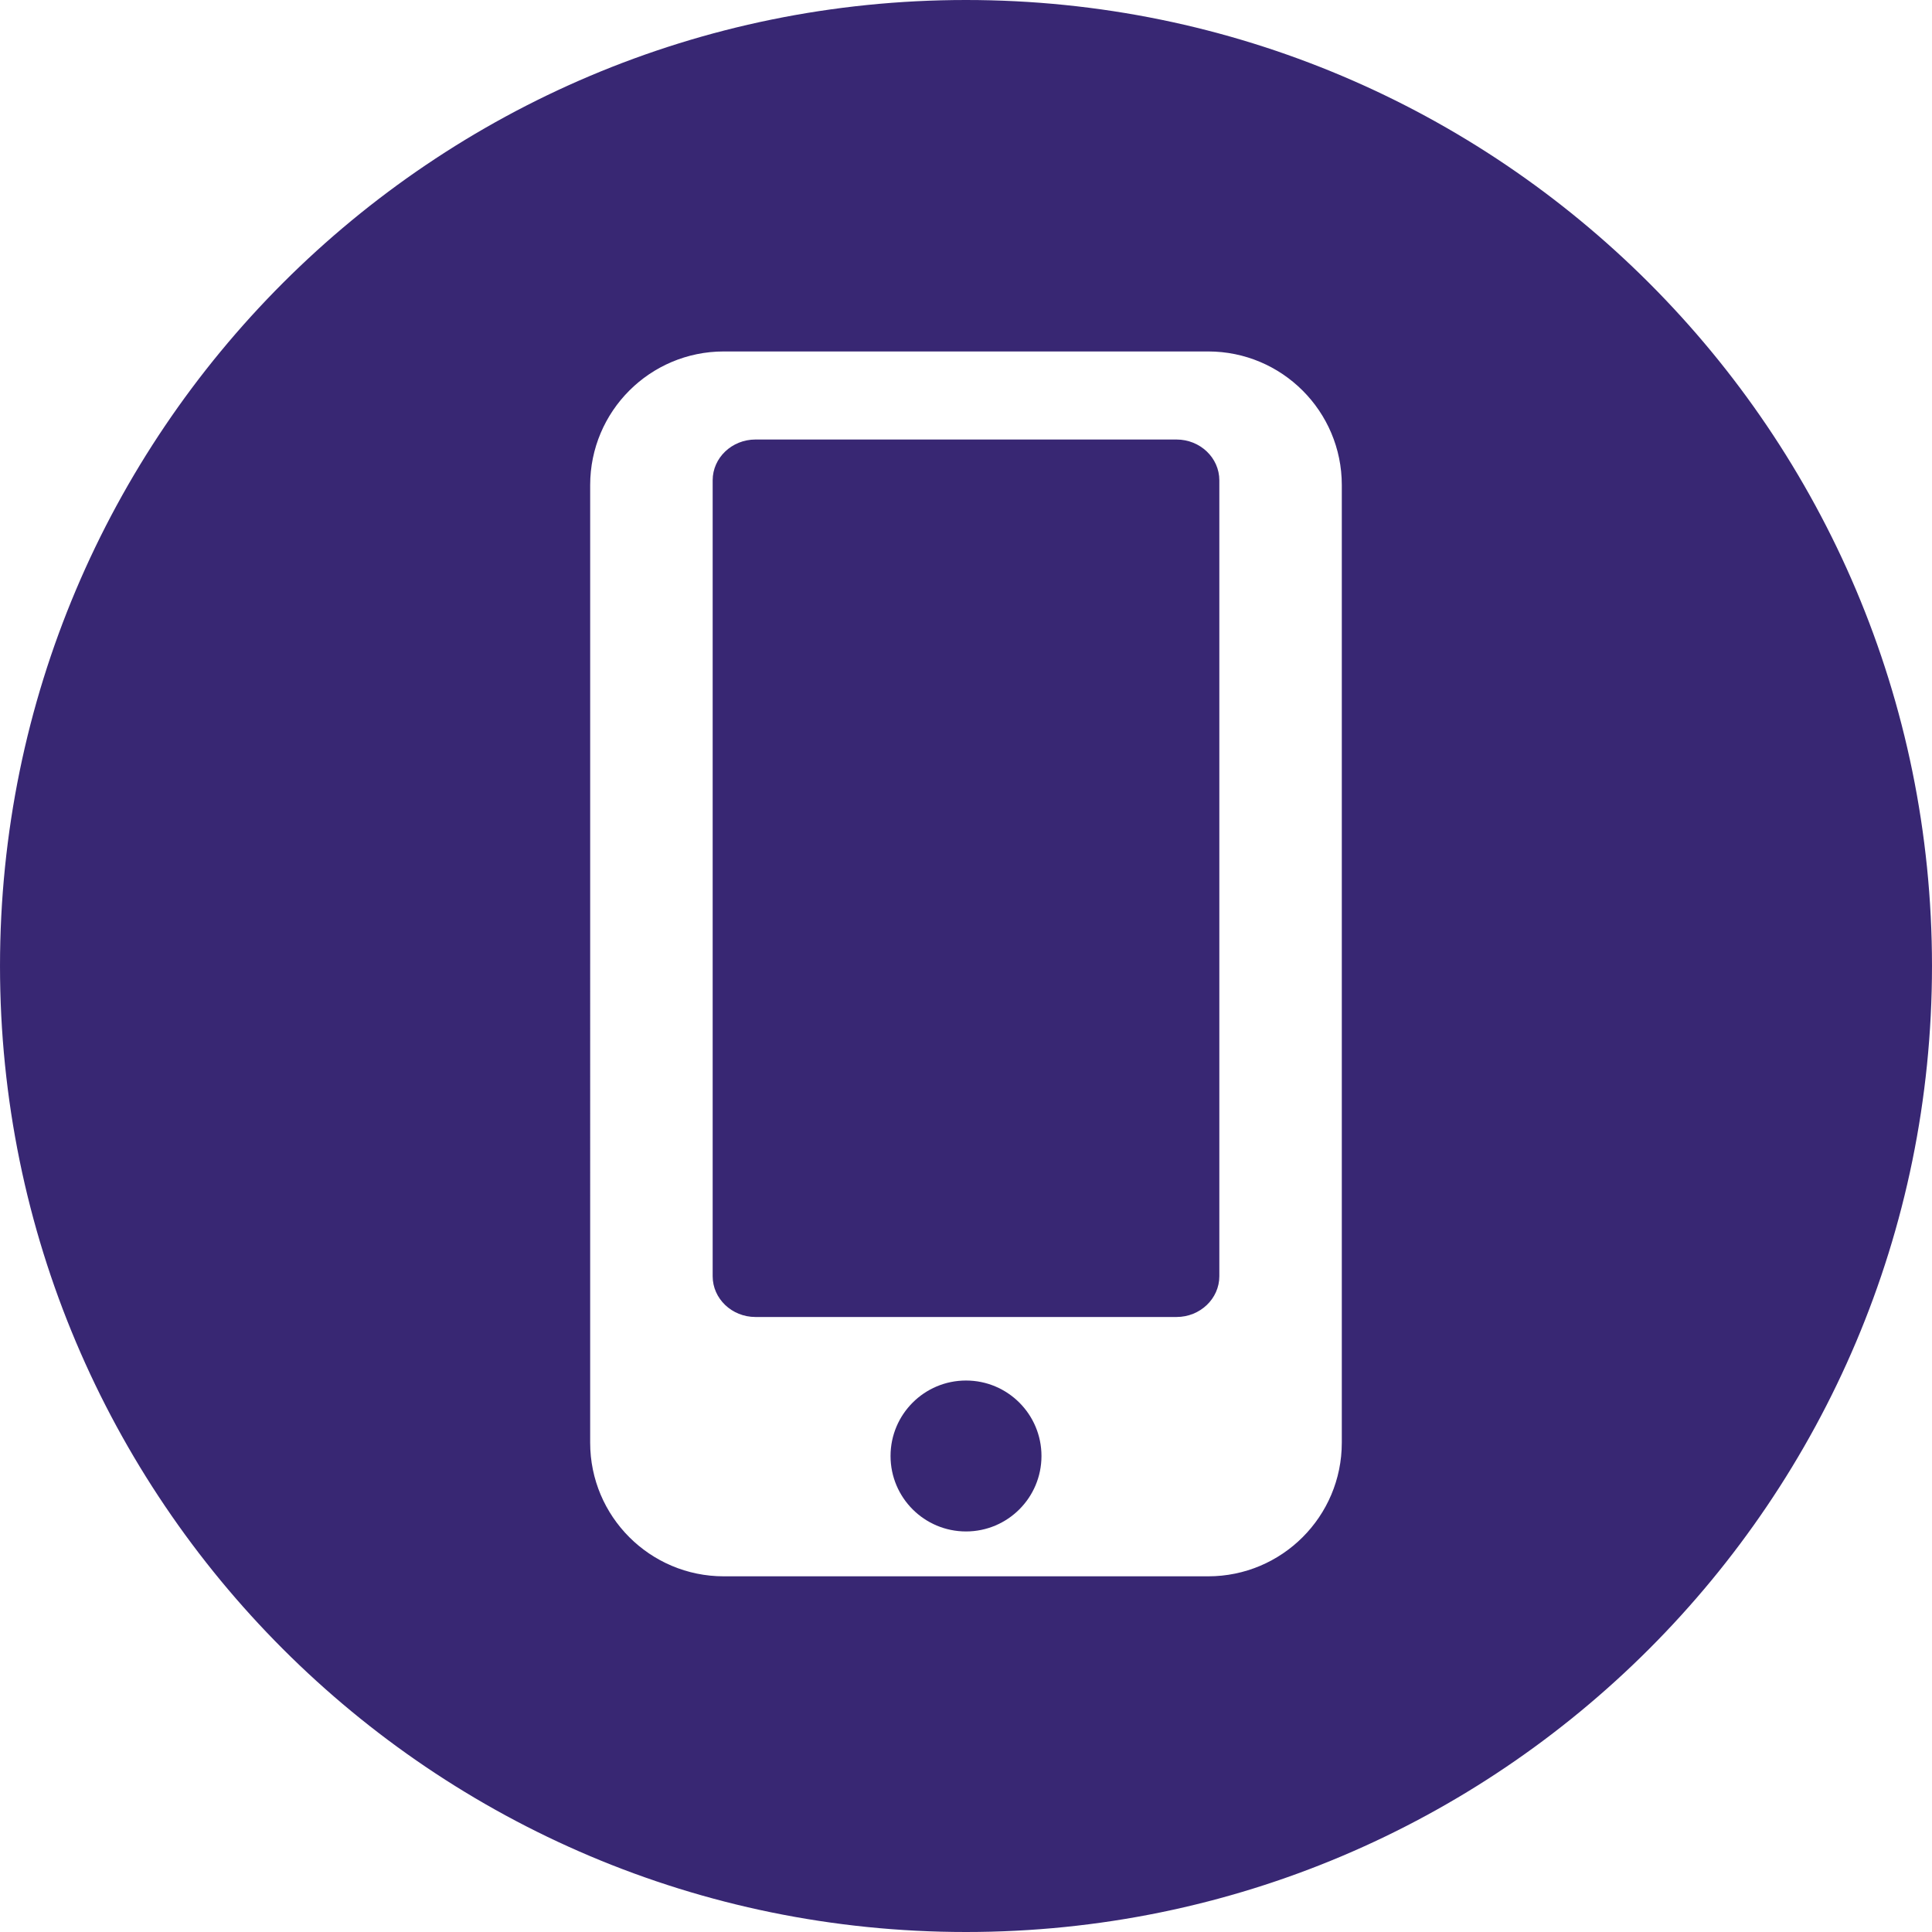
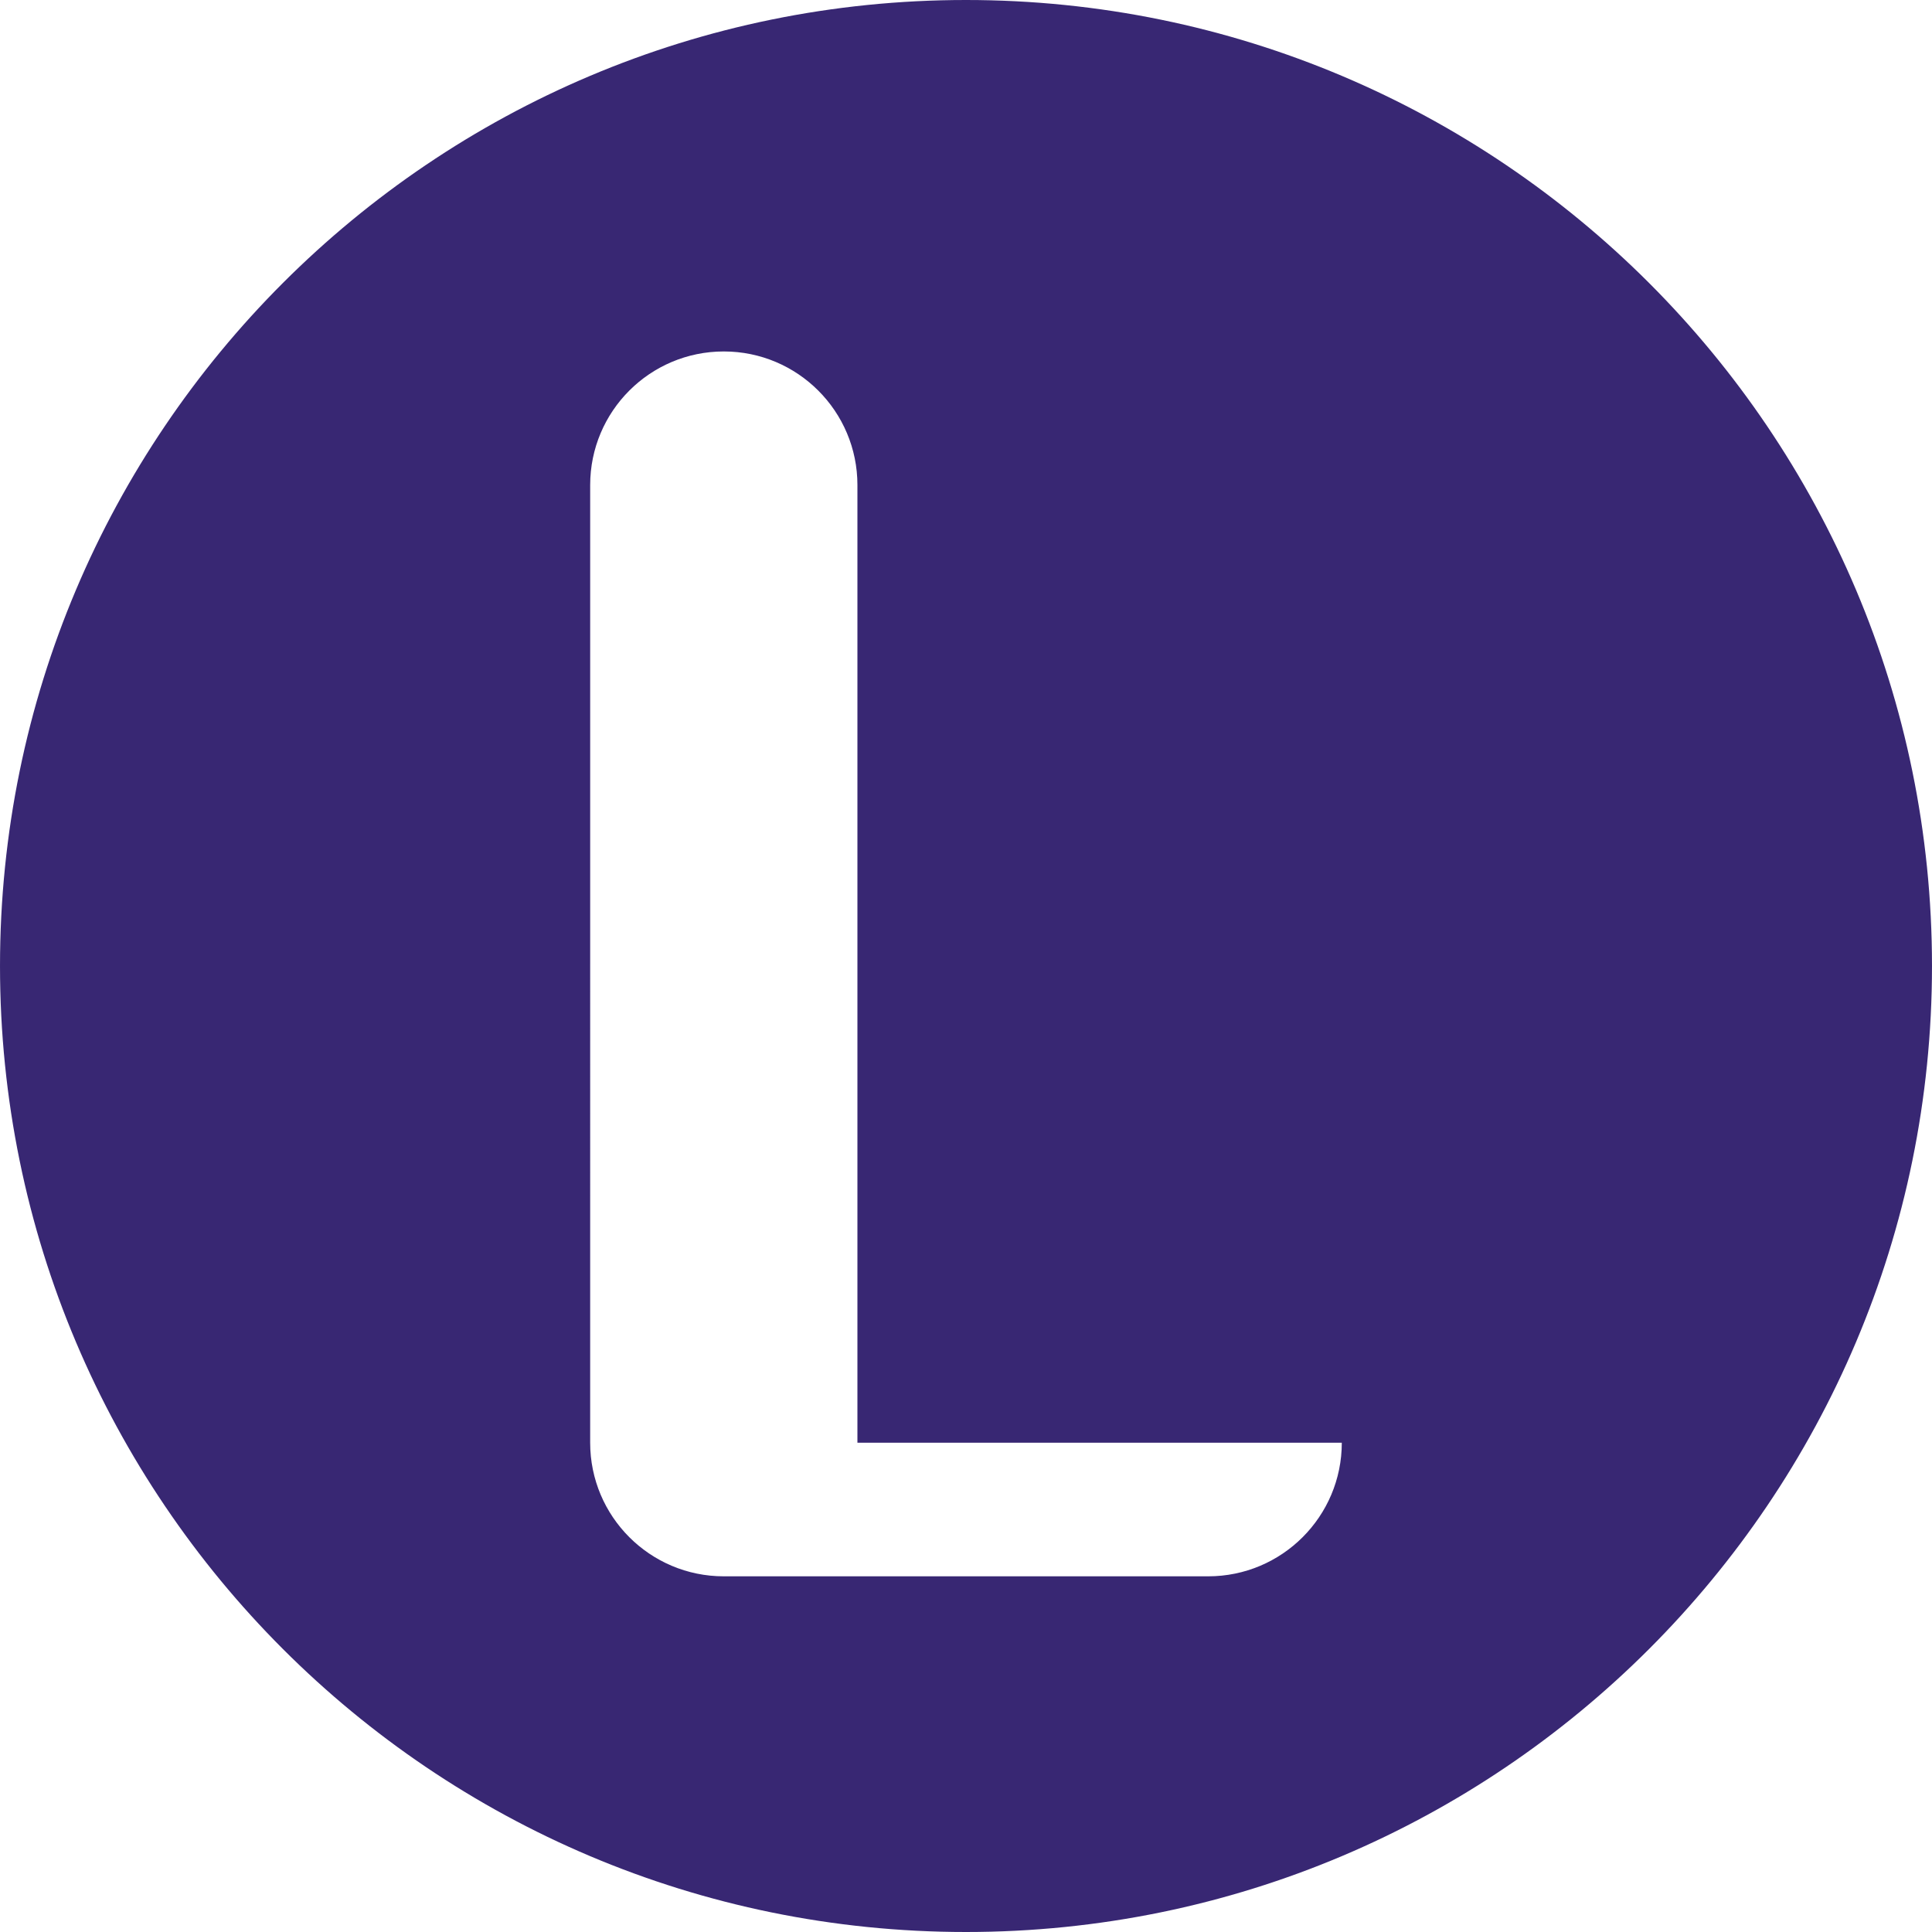
<svg xmlns="http://www.w3.org/2000/svg" version="1.1" width="512" height="512" x="0" y="0" viewBox="0 0 300 300" style="enable-background:new 0 0 512 512" xml:space="preserve" class="">
  <g>
-     <circle cx="150.001" cy="226.085" r="11.718" fill="#382773" opacity="1" data-original="#000000" class="" />
-     <path d="M182.691 68.248h-65.382c-3.665 0-6.647 2.843-6.647 6.331v123.592c0 3.491 2.98 6.331 6.647 6.331h65.382c3.665 0 6.647-2.843 6.647-6.331V74.579c-.002-3.491-2.982-6.331-6.647-6.331z" fill="#382773" opacity="1" data-original="#000000" class="" />
-     <path d="M149.996 0C67.157 0 .001 67.161.001 149.997S67.157 300 149.996 300s150.003-67.163 150.003-150.003S232.835 0 149.996 0zm58.358 224.021c0 11.458-9.29 20.749-20.749 20.749h-75.214c-11.458 0-20.749-9.29-20.749-20.749V75.323c0-11.458 9.29-20.749 20.749-20.749h75.214c11.458 0 20.749 9.29 20.749 20.749v148.698z" fill="#382773" opacity="1" data-original="#000000" class="" />
+     <path d="M149.996 0C67.157 0 .001 67.161.001 149.997S67.157 300 149.996 300s150.003-67.163 150.003-150.003S232.835 0 149.996 0zm58.358 224.021c0 11.458-9.29 20.749-20.749 20.749h-75.214c-11.458 0-20.749-9.29-20.749-20.749V75.323c0-11.458 9.29-20.749 20.749-20.749c11.458 0 20.749 9.29 20.749 20.749v148.698z" fill="#382773" opacity="1" data-original="#000000" class="" />
  </g>
</svg>